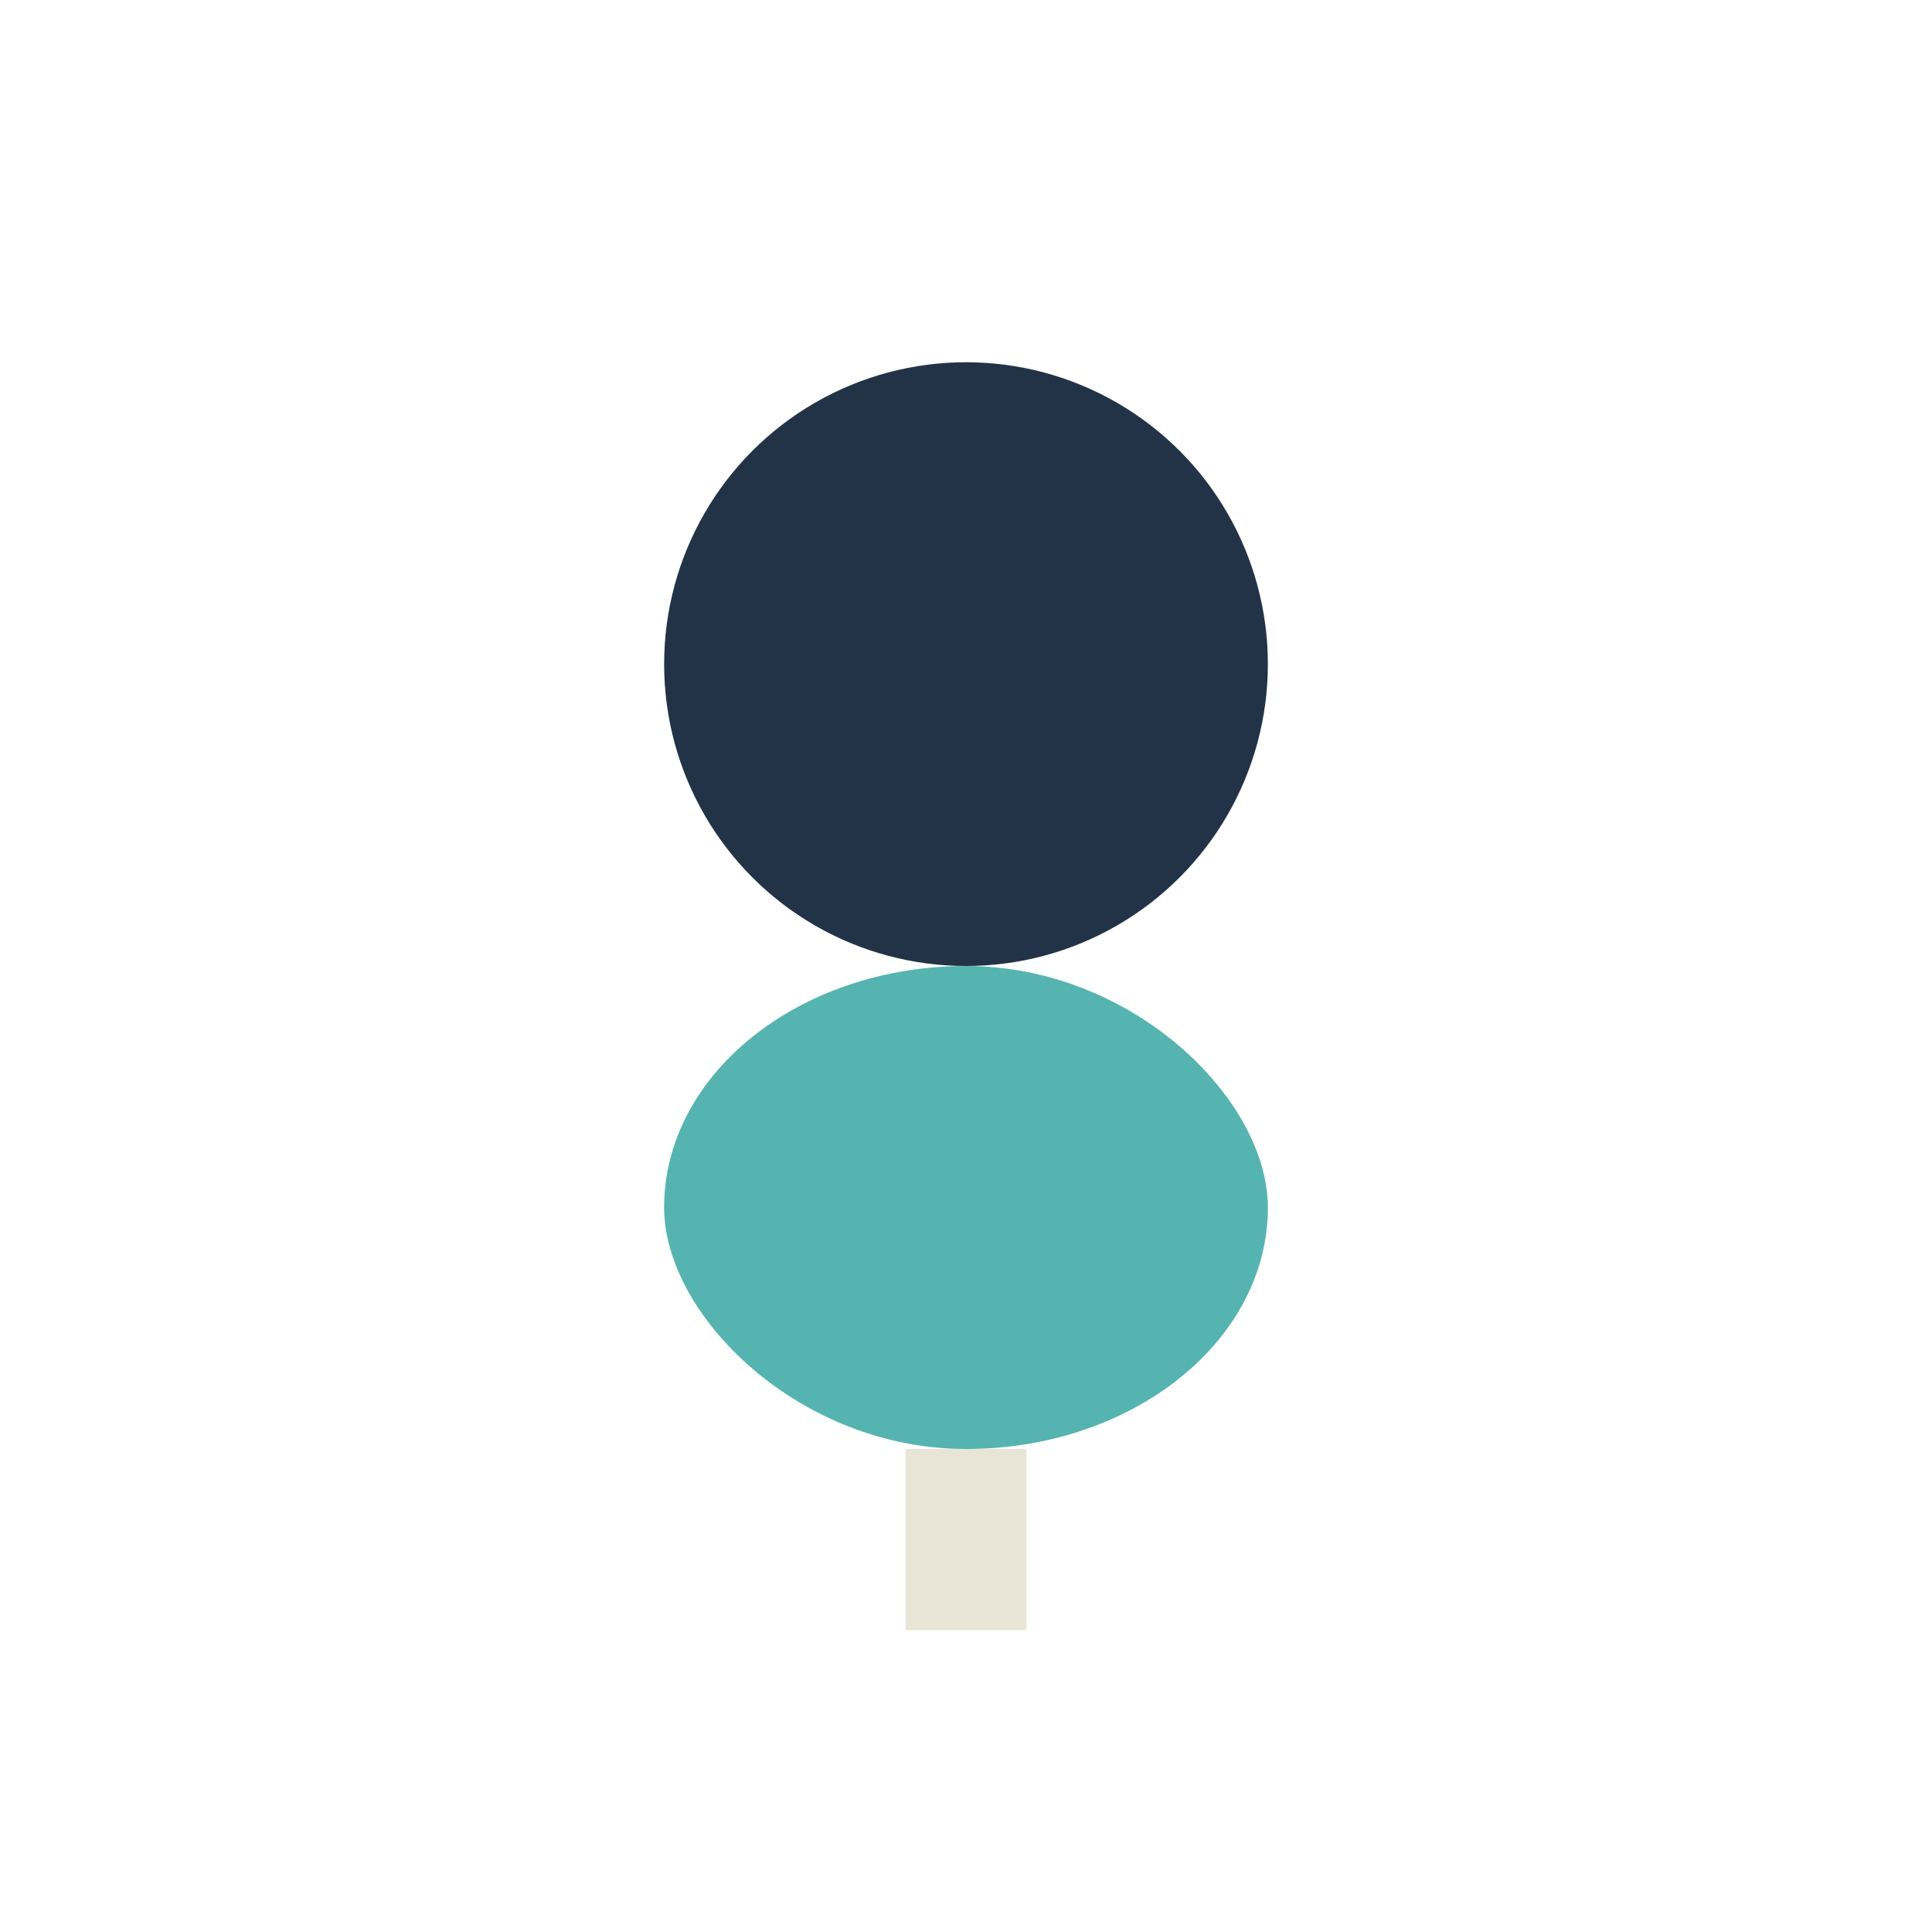
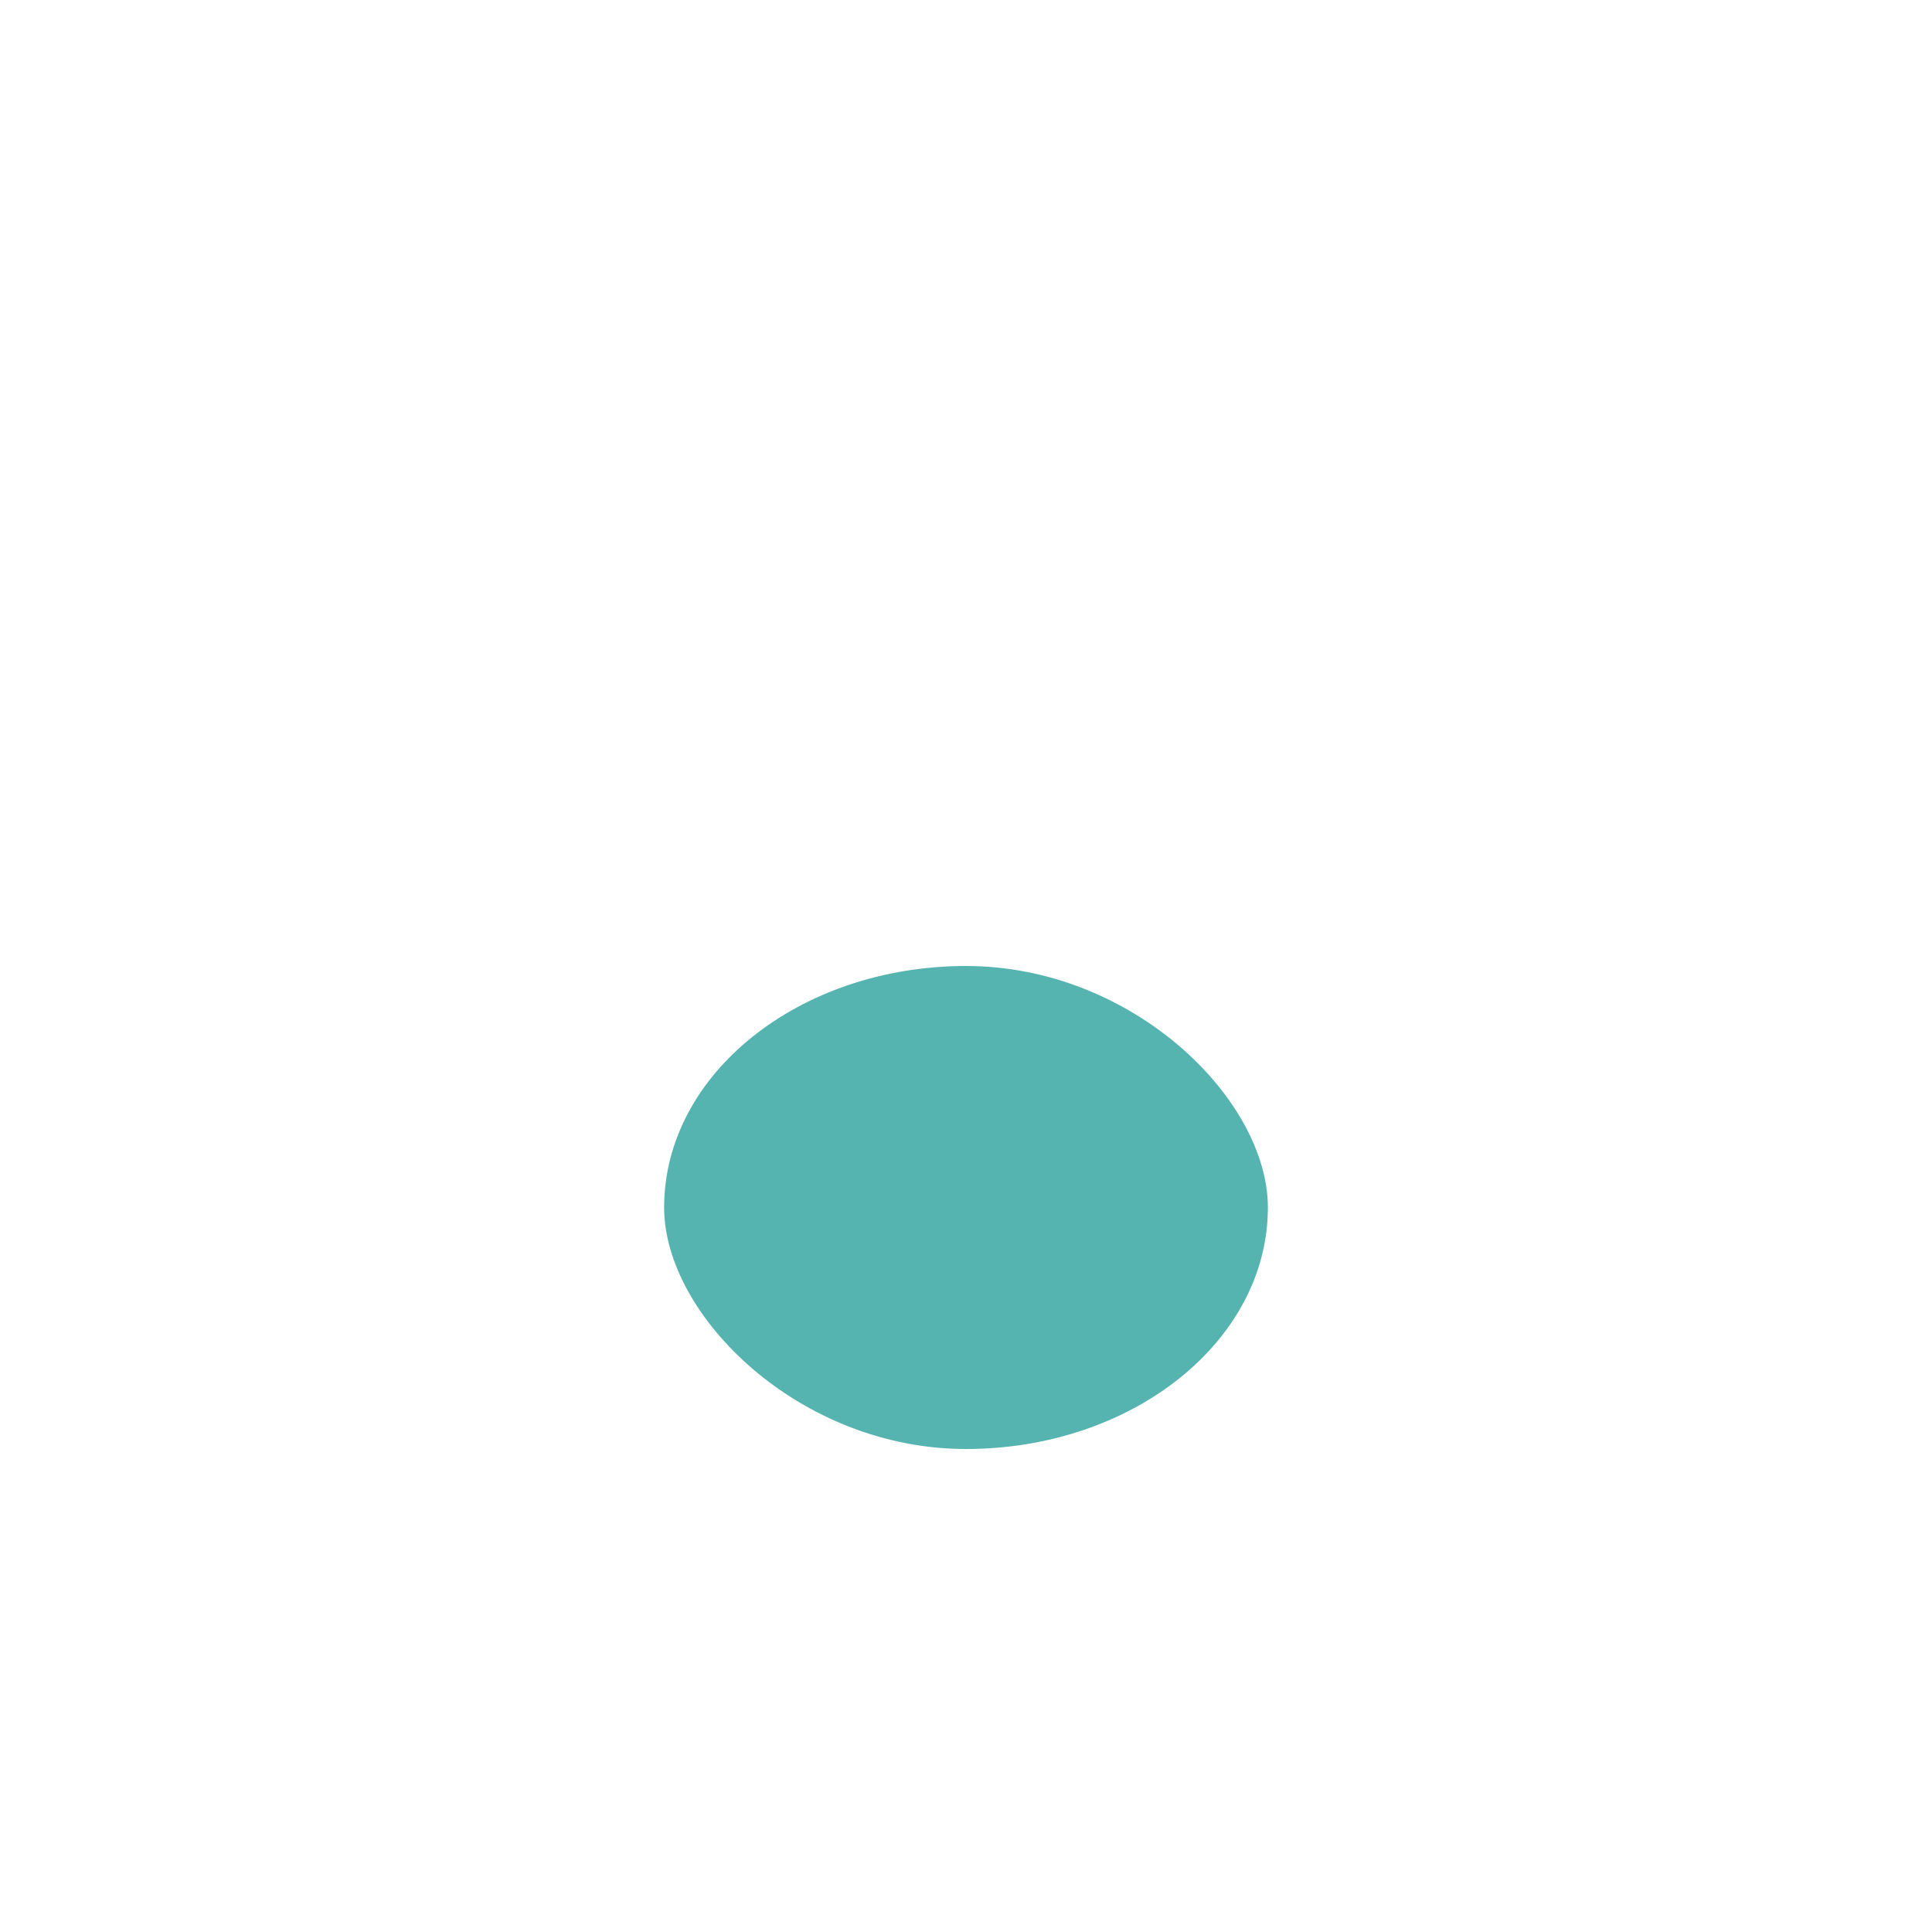
<svg xmlns="http://www.w3.org/2000/svg" width="32" height="32" viewBox="0 0 32 32">
-   <circle cx="16" cy="11" r="5" fill="#233347" />
  <rect x="11" y="16" width="10" height="8" rx="5" fill="#55B4B0" />
-   <path d="M16 24v3" stroke="#E9E5D6" stroke-width="2" />
</svg>